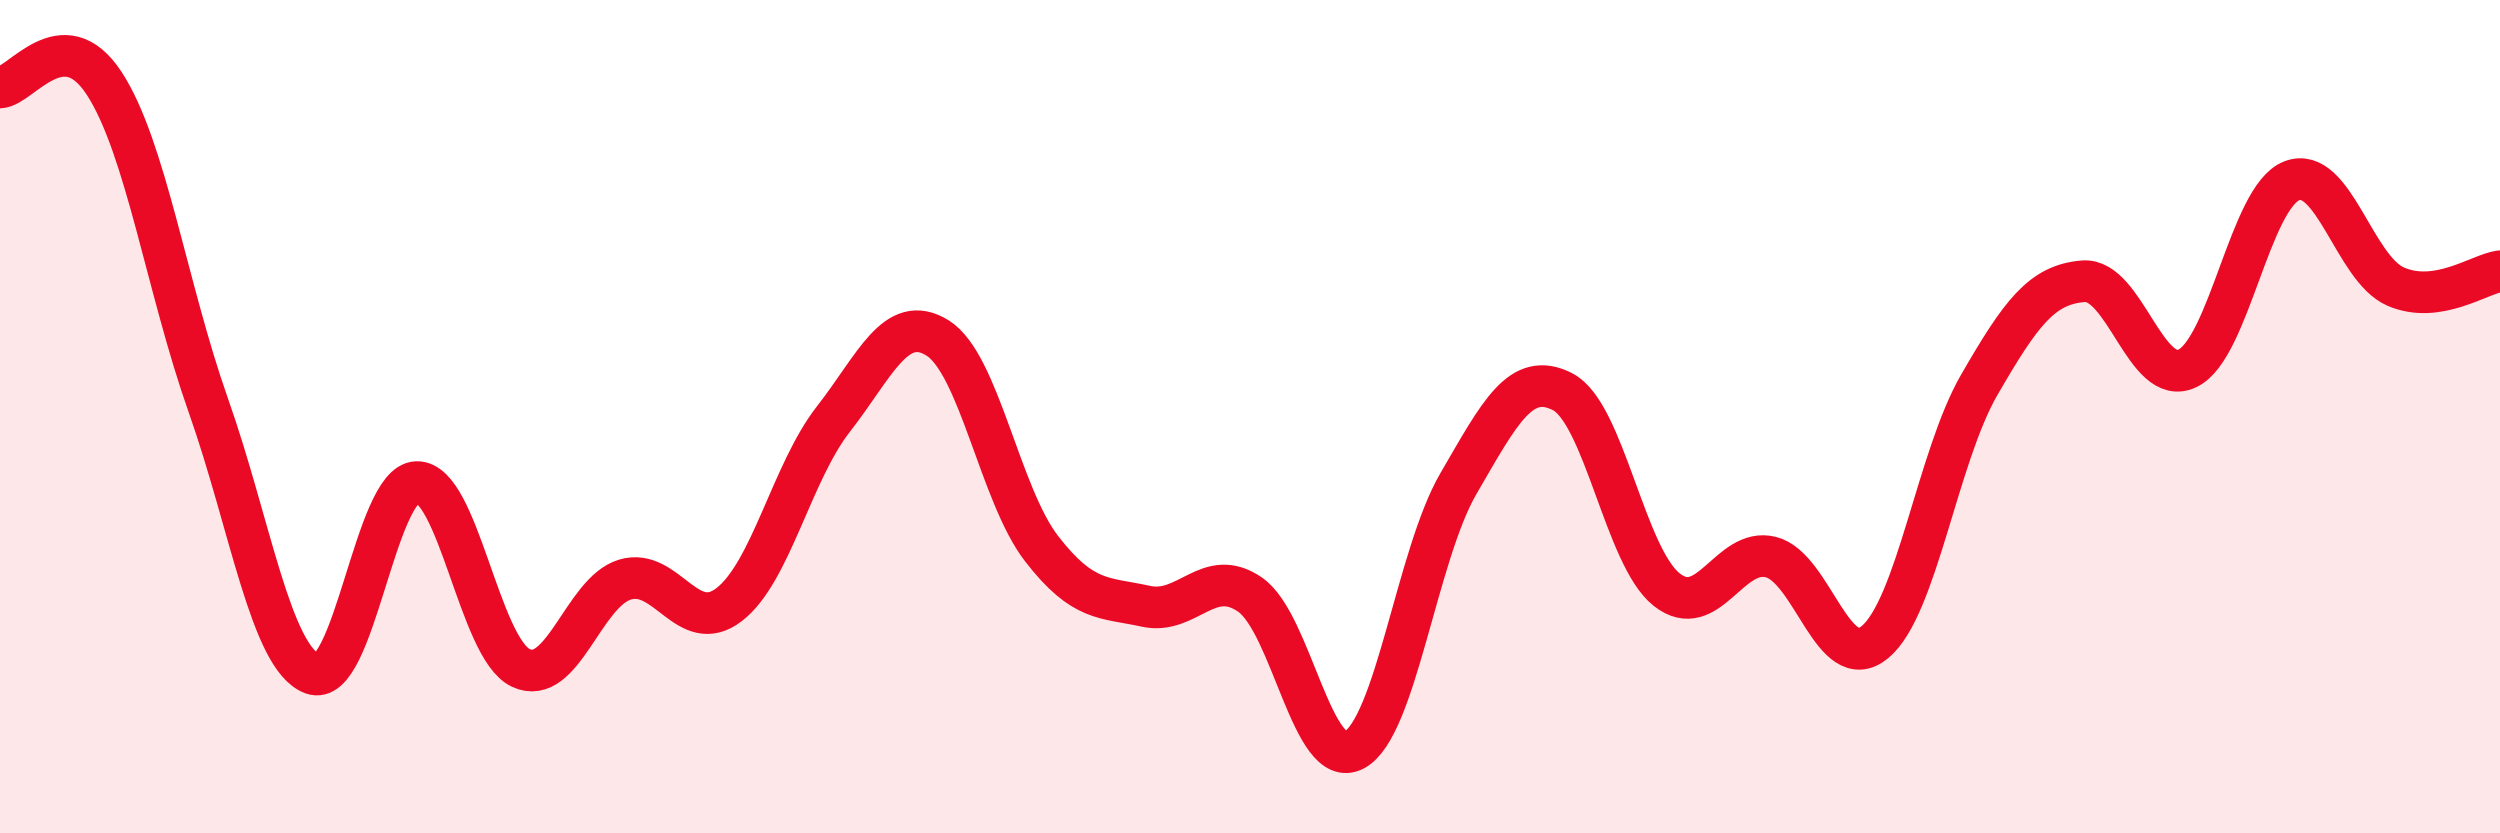
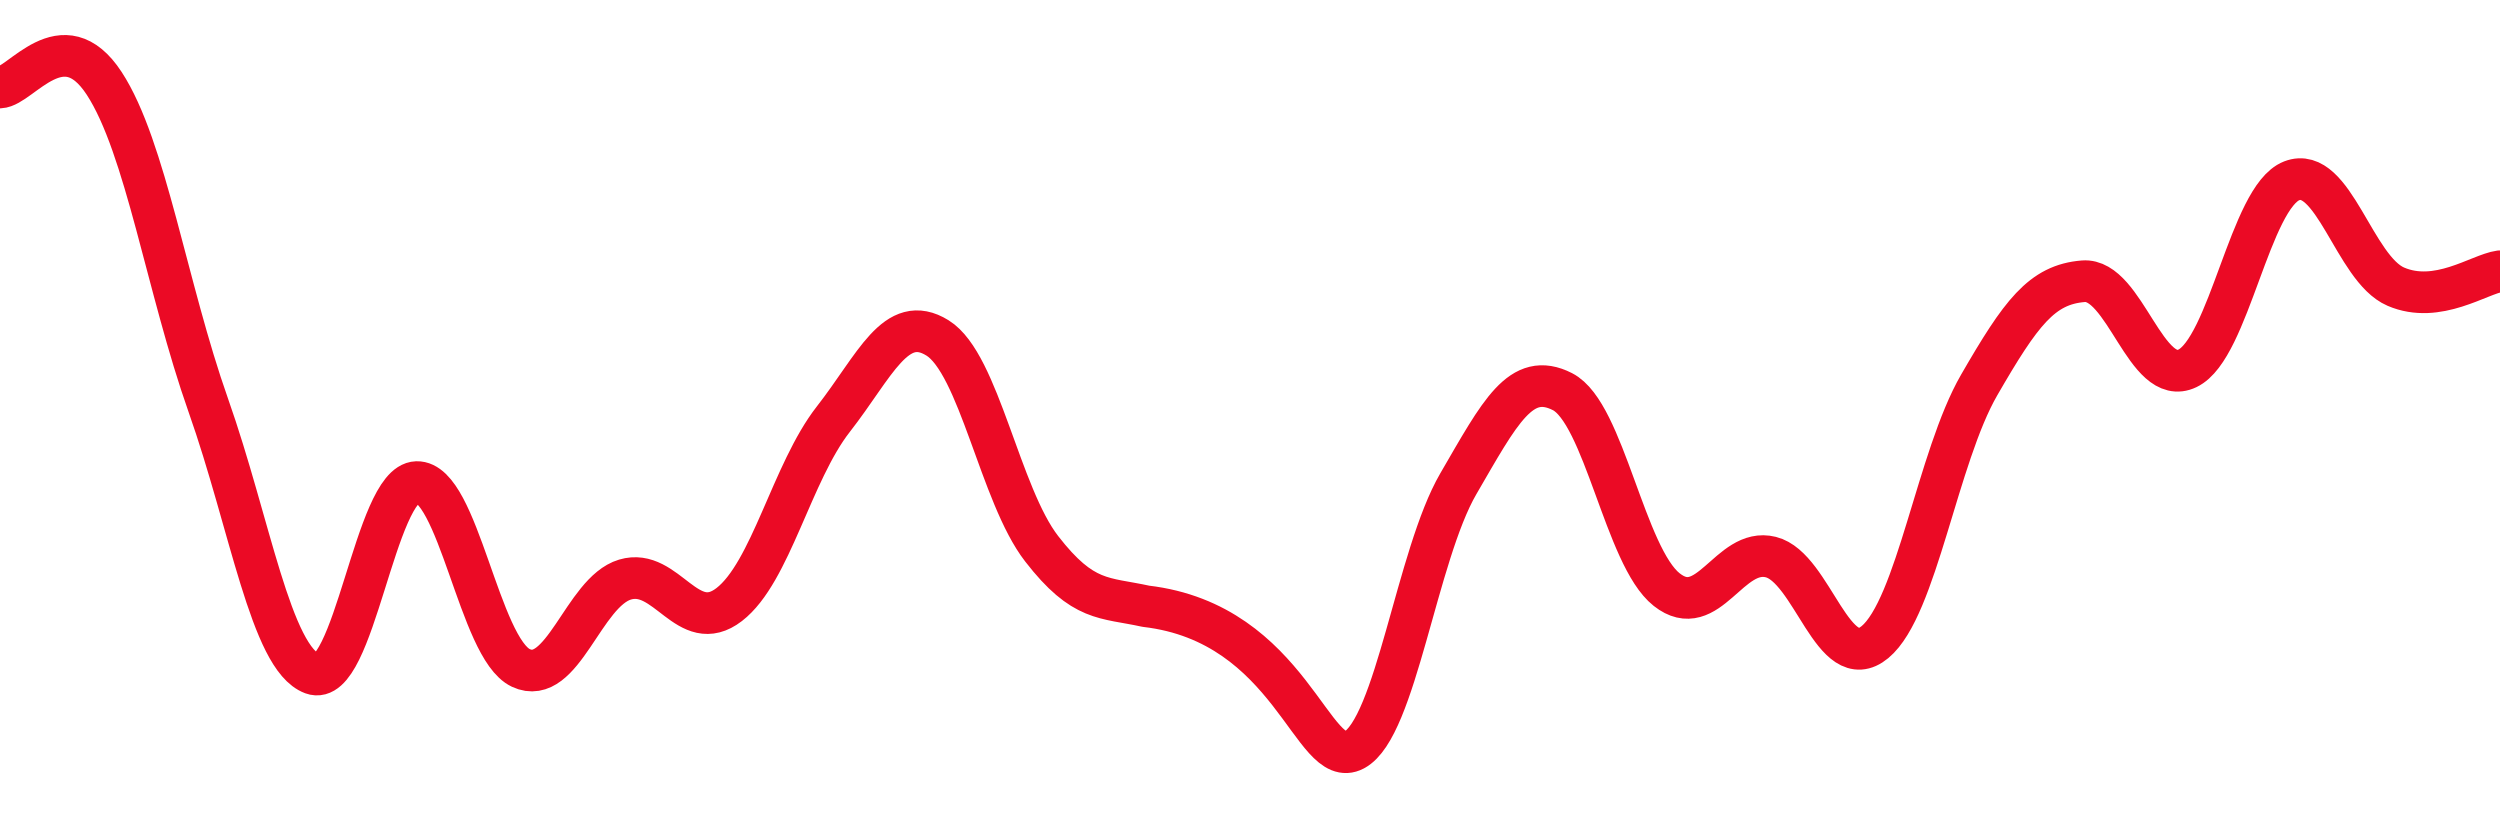
<svg xmlns="http://www.w3.org/2000/svg" width="60" height="20" viewBox="0 0 60 20">
-   <path d="M 0,2.1 C 0.5,2.08 1.5,0.47 2.5,2 C 3.5,3.53 4,6.9 5,9.73 C 6,12.56 6.5,15.8 7.5,16.17 C 8.5,16.54 9,11.6 10,11.57 C 11,11.54 11.5,15.56 12.5,16.03 C 13.5,16.5 14,14.21 15,13.91 C 16,13.61 16.5,15.28 17.5,14.51 C 18.5,13.74 19,11.34 20,10.06 C 21,8.78 21.5,7.49 22.5,8.11 C 23.5,8.73 24,11.88 25,13.17 C 26,14.46 26.5,14.33 27.5,14.55 C 28.5,14.77 29,13.58 30,14.27 C 31,14.96 31.5,18.53 32.5,18 C 33.5,17.47 34,13.33 35,11.61 C 36,9.89 36.5,8.89 37.5,9.4 C 38.5,9.91 39,13.36 40,14.15 C 41,14.94 41.5,13.12 42.5,13.37 C 43.5,13.62 44,16.24 45,15.41 C 46,14.58 46.5,10.97 47.5,9.24 C 48.5,7.51 49,6.83 50,6.75 C 51,6.67 51.5,9.32 52.5,8.84 C 53.5,8.36 54,4.73 55,4.34 C 56,3.95 56.5,6.45 57.5,6.88 C 58.5,7.31 59.5,6.58 60,6.51L60 20L0 20Z" fill="#EB0A25" opacity="0.1" stroke-linecap="round" stroke-linejoin="round" />
-   <path d="M 0,2.1 C 0.5,2.08 1.5,0.47 2.5,2 C 3.5,3.53 4,6.9 5,9.73 C 6,12.56 6.5,15.8 7.5,16.17 C 8.5,16.54 9,11.6 10,11.57 C 11,11.54 11.5,15.56 12.5,16.03 C 13.5,16.5 14,14.21 15,13.91 C 16,13.61 16.5,15.28 17.5,14.51 C 18.5,13.74 19,11.34 20,10.06 C 21,8.78 21.5,7.49 22.5,8.11 C 23.5,8.73 24,11.88 25,13.17 C 26,14.46 26.5,14.33 27.5,14.55 C 28.5,14.77 29,13.58 30,14.27 C 31,14.96 31.5,18.53 32.5,18 C 33.5,17.47 34,13.33 35,11.61 C 36,9.89 36.5,8.89 37.5,9.4 C 38.5,9.91 39,13.36 40,14.15 C 41,14.94 41.5,13.12 42.5,13.37 C 43.5,13.62 44,16.24 45,15.41 C 46,14.58 46.5,10.97 47.5,9.24 C 48.5,7.51 49,6.83 50,6.75 C 51,6.67 51.5,9.32 52.5,8.84 C 53.5,8.36 54,4.73 55,4.34 C 56,3.95 56.5,6.45 57.5,6.88 C 58.5,7.31 59.5,6.58 60,6.51" stroke="#EB0A25" stroke-width="1" fill="none" stroke-linecap="round" stroke-linejoin="round" />
+   <path d="M 0,2.1 C 0.5,2.08 1.5,0.47 2.5,2 C 3.5,3.53 4,6.9 5,9.73 C 6,12.56 6.5,15.8 7.5,16.17 C 8.5,16.54 9,11.6 10,11.57 C 11,11.54 11.5,15.56 12.5,16.03 C 13.5,16.5 14,14.21 15,13.91 C 16,13.61 16.5,15.28 17.5,14.51 C 18.5,13.74 19,11.34 20,10.06 C 21,8.78 21.5,7.49 22.5,8.11 C 23.5,8.73 24,11.88 25,13.17 C 26,14.46 26.5,14.33 27.5,14.55 C 31,14.96 31.5,18.53 32.5,18 C 33.5,17.47 34,13.33 35,11.61 C 36,9.89 36.5,8.89 37.5,9.4 C 38.5,9.91 39,13.36 40,14.15 C 41,14.94 41.5,13.12 42.5,13.37 C 43.5,13.62 44,16.24 45,15.41 C 46,14.58 46.5,10.97 47.5,9.24 C 48.5,7.51 49,6.83 50,6.75 C 51,6.67 51.5,9.32 52.5,8.84 C 53.5,8.36 54,4.73 55,4.34 C 56,3.95 56.5,6.45 57.5,6.88 C 58.5,7.31 59.5,6.58 60,6.51" stroke="#EB0A25" stroke-width="1" fill="none" stroke-linecap="round" stroke-linejoin="round" />
</svg>